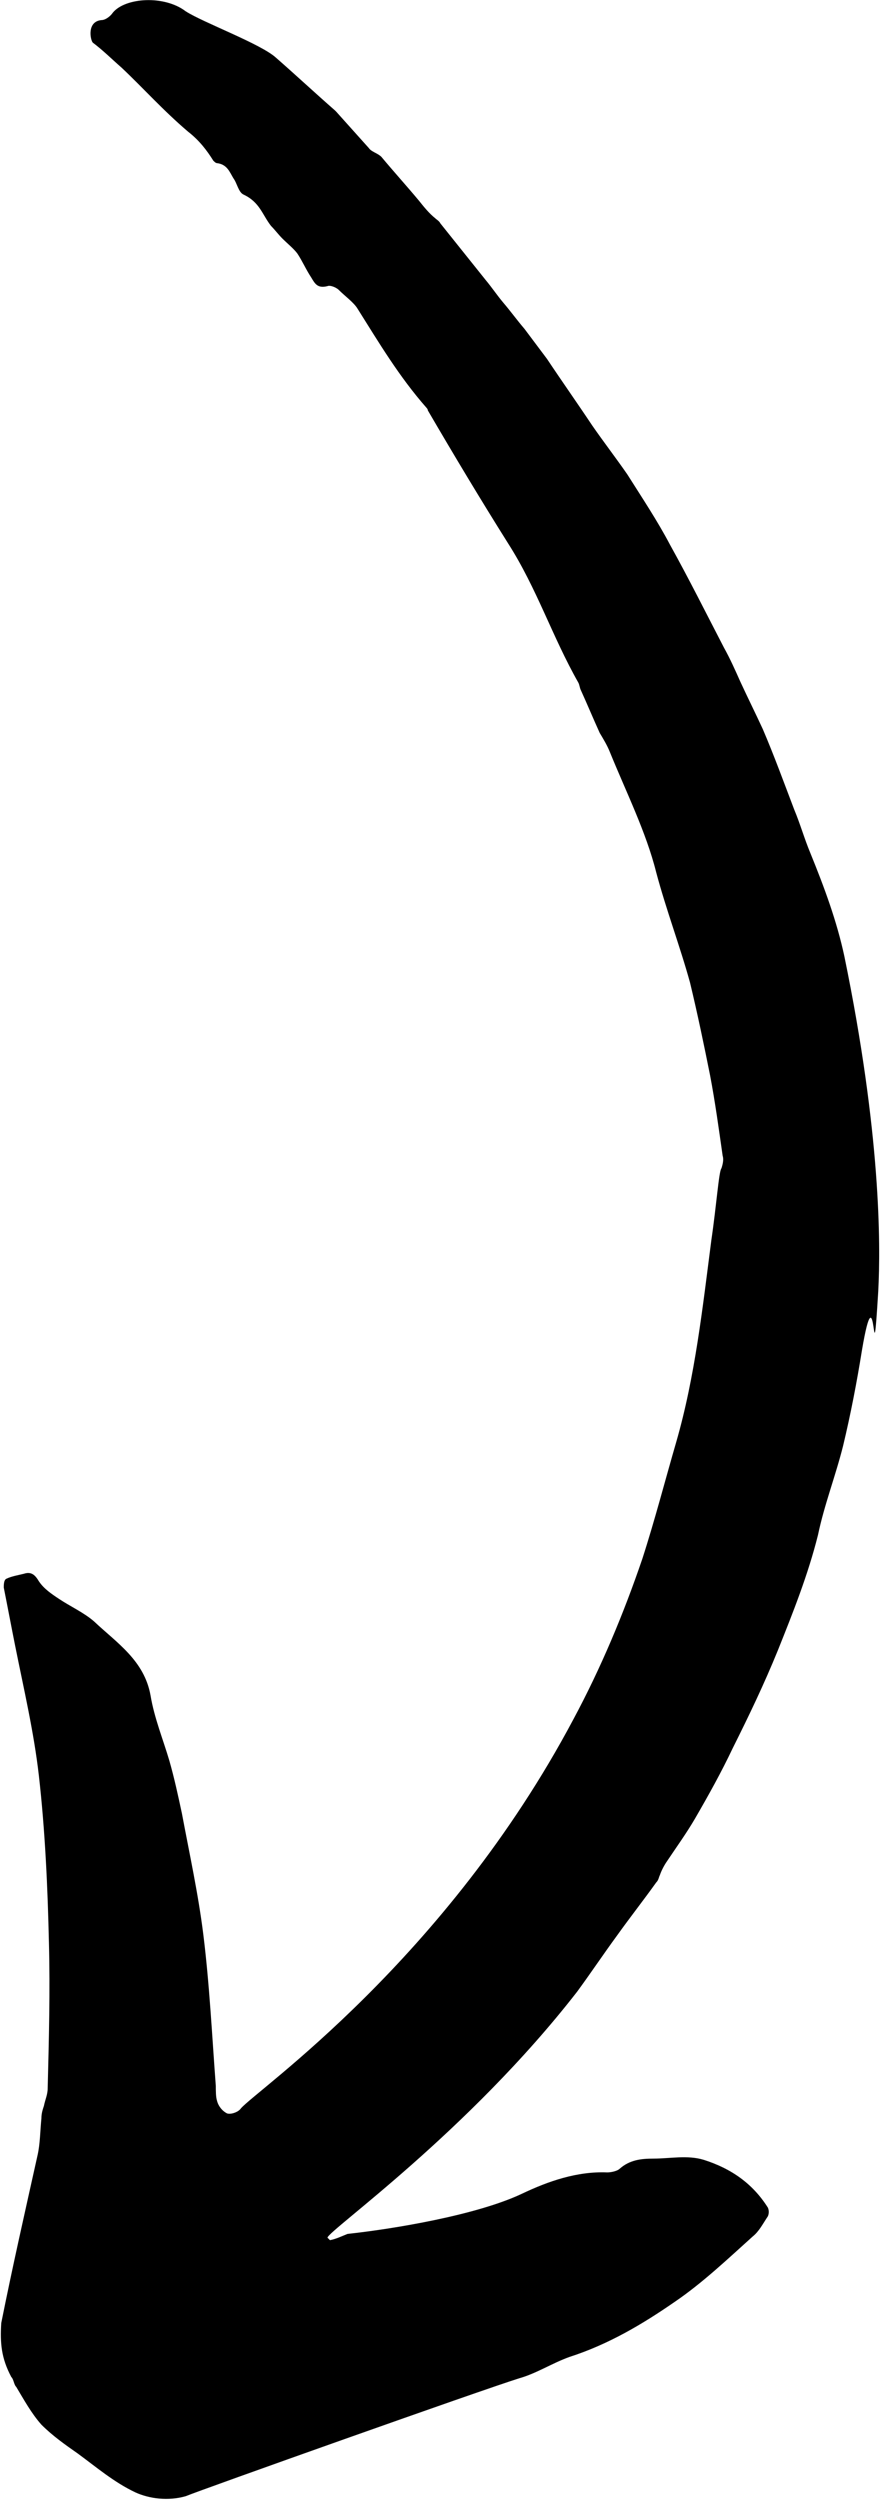
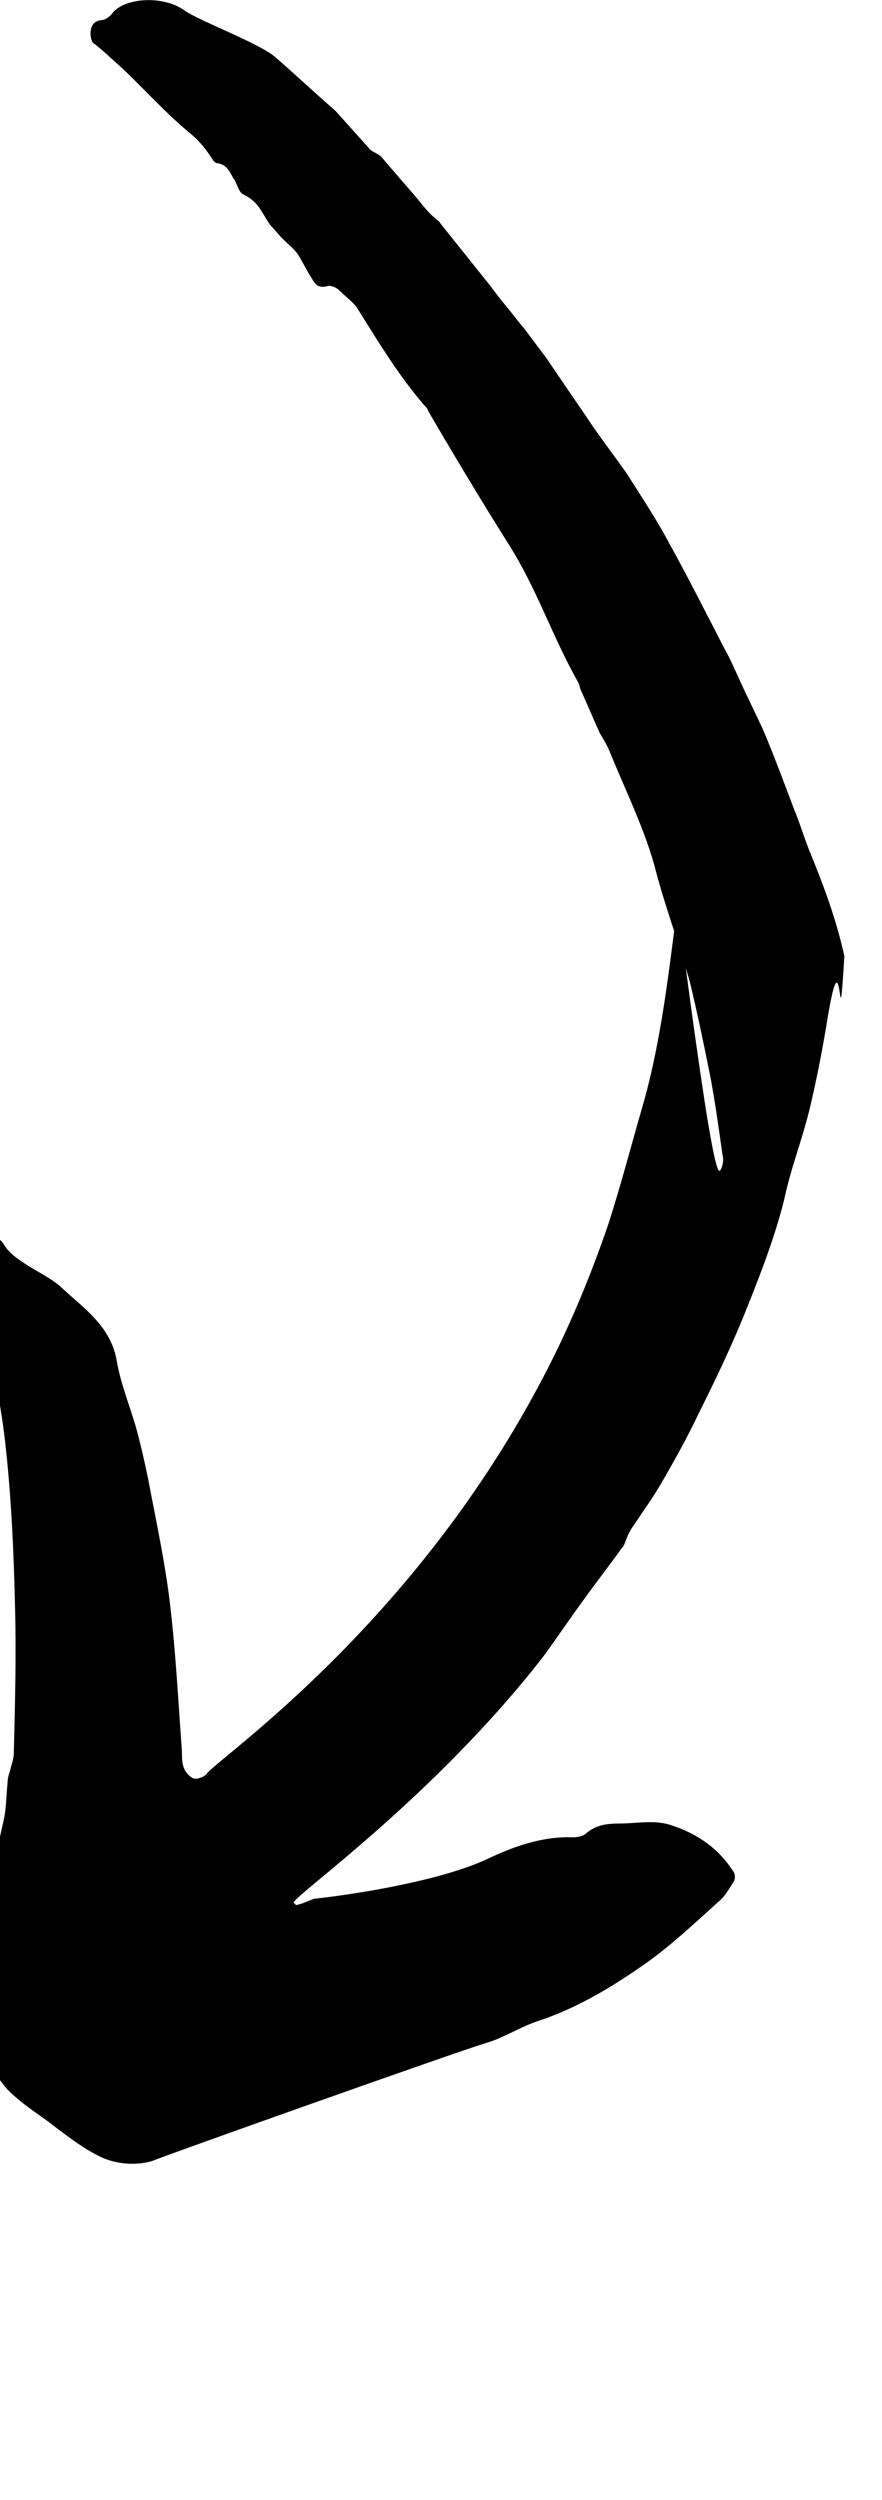
<svg xmlns="http://www.w3.org/2000/svg" version="1.1" id="b" x="0px" y="0px" viewBox="0 0 70.3 199.2" style="enable-background:new 0 0 70.3 199.2;" xml:space="preserve">
  <g id="c">
-     <path d="M57.5,93.1c0.1-0.3,0.2-0.7,0.1-1c-0.3-2.1-0.6-4.3-1-6.4c-0.5-2.5-1-4.9-1.6-7.4c-0.8-2.9-1.9-5.8-2.7-8.8   c-0.8-3.2-2.4-6.4-3.7-9.6c-0.2-0.5-0.5-1-0.8-1.5c-0.5-1.1-1-2.3-1.5-3.4c-0.1-0.2-0.1-0.4-0.2-0.6c-2.1-3.7-3.3-7.5-5.6-11.1   c-2.2-3.5-4.3-7-6.4-10.6c0-0.1-0.1-0.2-0.1-0.2c-2.2-2.5-3.8-5.2-5.5-7.9c-0.3-0.5-1-1-1.5-1.5c-0.2-0.2-0.7-0.4-0.9-0.3   c-0.8,0.2-1-0.2-1.3-0.7c-0.4-0.6-0.7-1.3-1.1-1.9c-0.3-0.4-0.8-0.8-1.2-1.2c-0.3-0.3-0.6-0.7-0.9-1c-0.7-0.9-0.9-1.9-2.2-2.5   c-0.4-0.2-0.5-0.9-0.8-1.3c-0.3-0.5-0.5-1.1-1.3-1.2c-0.1,0-0.2-0.1-0.3-0.2c-0.5-0.8-1.1-1.6-2-2.3C13,8.8,11.4,7,9.7,5.4   C8.9,4.7,8.2,4,7.4,3.4C7.2,3.2,6.9,1.7,8.1,1.6C8.4,1.6,8.8,1.3,9,1c1-1.2,4.1-1.4,5.8-0.1c1.4,0.9,6,2.6,7.2,3.7   c1.6,1.4,3.1,2.8,4.7,4.2c0,0,0,0,0.1,0.1c0.9,1,1.7,1.9,2.6,2.9c0.2,0.3,0.7,0.4,1,0.7c1,1.2,2,2.3,3,3.5c0.4,0.5,0.8,1,1.3,1.4   c0.1,0.1,0.3,0.2,0.4,0.4c1.2,1.5,2.4,3,3.6,4.5c0.5,0.6,0.9,1.2,1.4,1.8c0.6,0.7,1.1,1.4,1.7,2.1c0.6,0.8,1.2,1.6,1.8,2.4   c1.2,1.8,2.4,3.5,3.6,5.3c0.9,1.3,1.9,2.6,2.8,3.9c1.2,1.9,2.4,3.7,3.4,5.6c1.5,2.7,2.9,5.5,4.3,8.2c0.5,0.9,0.9,1.8,1.3,2.7   c0.6,1.3,1.2,2.5,1.8,3.8c0.9,2.1,1.7,4.3,2.5,6.4c0.5,1.2,0.8,2.3,1.3,3.5c1.1,2.7,2.1,5.4,2.7,8.2c2.9,14.1,2.9,22.9,2.7,26.7   c-0.5,8.2-0.1-2.4-1.3,4.7c-0.4,2.5-0.9,5.1-1.5,7.6c-0.6,2.4-1.5,4.7-2,7.1c-0.8,3.2-2,6.2-3.2,9.2c-1.1,2.7-2.3,5.2-3.6,7.8   c-0.9,1.9-1.9,3.7-3,5.6c-0.7,1.2-1.5,2.3-2.3,3.5c-0.2,0.3-0.4,0.7-0.5,1c-0.1,0.2-0.1,0.4-0.3,0.6c-1,1.4-2.1,2.8-3.1,4.2   c-1.1,1.5-2.1,3-3.2,4.5c-8.7,11.2-19.8,19-19.9,19.6c0.1,0.1,0.1,0.1,0.2,0.2c0.5-0.1,0.9-0.3,1.4-0.5c3.7-0.4,10.3-1.5,13.9-3.2   c2.1-1,4.4-1.8,6.8-1.7c0.3,0,0.8-0.1,1-0.3c0.8-0.7,1.7-0.8,2.7-0.8c1.3,0,2.7-0.3,4,0.1c2.2,0.7,3.9,1.9,5.1,3.8   c0.1,0.2,0.1,0.5,0,0.7c-0.4,0.6-0.7,1.2-1.2,1.6c-2,1.8-4,3.7-6.2,5.2c-2.6,1.8-5.3,3.4-8.4,4.4c-1.4,0.5-2.6,1.3-4,1.7   c-2.9,0.9-25.4,8.9-26.6,9.4c-1.4,0.4-2.9,0.2-4-0.3c-1.7-0.8-3.1-2-4.6-3.1c-1-0.7-2-1.4-2.9-2.3c-0.8-0.9-1.4-2-2-3   c-0.2-0.2-0.2-0.6-0.4-0.8c-0.8-1.5-0.9-2.7-0.8-4.3c0.9-4.5,1.9-8.9,2.9-13.4c0.2-0.9,0.2-1.9,0.3-2.9c0-0.4,0.1-0.7,0.2-1   c0.1-0.5,0.3-0.9,0.3-1.4c0.1-3.9,0.2-7.8,0.1-11.6c-0.1-4.4-0.3-8.9-0.8-13.3c-0.4-3.5-1.2-6.9-1.9-10.4c-0.3-1.5-0.6-3.1-0.9-4.6   c0-0.2,0-0.6,0.2-0.7c0.4-0.2,1-0.3,1.4-0.4c0.6-0.2,0.9,0.1,1.2,0.6c0.4,0.6,1,1,1.6,1.4c0.9,0.6,2,1.1,2.8,1.8   c1.8,1.7,4,3.1,4.5,5.9c0.3,1.8,1,3.5,1.5,5.2c0.4,1.4,0.7,2.8,1,4.2c0.6,3.2,1.3,6.4,1.7,9.6c0.5,4,0.7,8.1,1,12.1   c0,0.4,0,0.9,0.1,1.2c0.1,0.4,0.4,0.8,0.8,1c0.3,0.1,0.9-0.1,1.1-0.4c1.3-1.5,16.3-11.8,26.5-31c2.2-4.1,4-8.4,5.5-12.8   c1-3.1,1.8-6.2,2.7-9.3c1.5-5.2,2.1-10.7,2.8-16.1C57.1,96.1,57.3,93.3,57.5,93.1L57.5,93.1z" />
+     <path d="M57.5,93.1c0.1-0.3,0.2-0.7,0.1-1c-0.3-2.1-0.6-4.3-1-6.4c-0.5-2.5-1-4.9-1.6-7.4c-0.8-2.9-1.9-5.8-2.7-8.8   c-0.8-3.2-2.4-6.4-3.7-9.6c-0.2-0.5-0.5-1-0.8-1.5c-0.5-1.1-1-2.3-1.5-3.4c-0.1-0.2-0.1-0.4-0.2-0.6c-2.1-3.7-3.3-7.5-5.6-11.1   c-2.2-3.5-4.3-7-6.4-10.6c0-0.1-0.1-0.2-0.1-0.2c-2.2-2.5-3.8-5.2-5.5-7.9c-0.3-0.5-1-1-1.5-1.5c-0.2-0.2-0.7-0.4-0.9-0.3   c-0.8,0.2-1-0.2-1.3-0.7c-0.4-0.6-0.7-1.3-1.1-1.9c-0.3-0.4-0.8-0.8-1.2-1.2c-0.3-0.3-0.6-0.7-0.9-1c-0.7-0.9-0.9-1.9-2.2-2.5   c-0.4-0.2-0.5-0.9-0.8-1.3c-0.3-0.5-0.5-1.1-1.3-1.2c-0.1,0-0.2-0.1-0.3-0.2c-0.5-0.8-1.1-1.6-2-2.3C13,8.8,11.4,7,9.7,5.4   C8.9,4.7,8.2,4,7.4,3.4C7.2,3.2,6.9,1.7,8.1,1.6C8.4,1.6,8.8,1.3,9,1c1-1.2,4.1-1.4,5.8-0.1c1.4,0.9,6,2.6,7.2,3.7   c1.6,1.4,3.1,2.8,4.7,4.2c0,0,0,0,0.1,0.1c0.9,1,1.7,1.9,2.6,2.9c0.2,0.3,0.7,0.4,1,0.7c1,1.2,2,2.3,3,3.5c0.4,0.5,0.8,1,1.3,1.4   c0.1,0.1,0.3,0.2,0.4,0.4c1.2,1.5,2.4,3,3.6,4.5c0.5,0.6,0.9,1.2,1.4,1.8c0.6,0.7,1.1,1.4,1.7,2.1c0.6,0.8,1.2,1.6,1.8,2.4   c1.2,1.8,2.4,3.5,3.6,5.3c0.9,1.3,1.9,2.6,2.8,3.9c1.2,1.9,2.4,3.7,3.4,5.6c1.5,2.7,2.9,5.5,4.3,8.2c0.5,0.9,0.9,1.8,1.3,2.7   c0.6,1.3,1.2,2.5,1.8,3.8c0.9,2.1,1.7,4.3,2.5,6.4c0.5,1.2,0.8,2.3,1.3,3.5c1.1,2.7,2.1,5.4,2.7,8.2c-0.5,8.2-0.1-2.4-1.3,4.7c-0.4,2.5-0.9,5.1-1.5,7.6c-0.6,2.4-1.5,4.7-2,7.1c-0.8,3.2-2,6.2-3.2,9.2c-1.1,2.7-2.3,5.2-3.6,7.8   c-0.9,1.9-1.9,3.7-3,5.6c-0.7,1.2-1.5,2.3-2.3,3.5c-0.2,0.3-0.4,0.7-0.5,1c-0.1,0.2-0.1,0.4-0.3,0.6c-1,1.4-2.1,2.8-3.1,4.2   c-1.1,1.5-2.1,3-3.2,4.5c-8.7,11.2-19.8,19-19.9,19.6c0.1,0.1,0.1,0.1,0.2,0.2c0.5-0.1,0.9-0.3,1.4-0.5c3.7-0.4,10.3-1.5,13.9-3.2   c2.1-1,4.4-1.8,6.8-1.7c0.3,0,0.8-0.1,1-0.3c0.8-0.7,1.7-0.8,2.7-0.8c1.3,0,2.7-0.3,4,0.1c2.2,0.7,3.9,1.9,5.1,3.8   c0.1,0.2,0.1,0.5,0,0.7c-0.4,0.6-0.7,1.2-1.2,1.6c-2,1.8-4,3.7-6.2,5.2c-2.6,1.8-5.3,3.4-8.4,4.4c-1.4,0.5-2.6,1.3-4,1.7   c-2.9,0.9-25.4,8.9-26.6,9.4c-1.4,0.4-2.9,0.2-4-0.3c-1.7-0.8-3.1-2-4.6-3.1c-1-0.7-2-1.4-2.9-2.3c-0.8-0.9-1.4-2-2-3   c-0.2-0.2-0.2-0.6-0.4-0.8c-0.8-1.5-0.9-2.7-0.8-4.3c0.9-4.5,1.9-8.9,2.9-13.4c0.2-0.9,0.2-1.9,0.3-2.9c0-0.4,0.1-0.7,0.2-1   c0.1-0.5,0.3-0.9,0.3-1.4c0.1-3.9,0.2-7.8,0.1-11.6c-0.1-4.4-0.3-8.9-0.8-13.3c-0.4-3.5-1.2-6.9-1.9-10.4c-0.3-1.5-0.6-3.1-0.9-4.6   c0-0.2,0-0.6,0.2-0.7c0.4-0.2,1-0.3,1.4-0.4c0.6-0.2,0.9,0.1,1.2,0.6c0.4,0.6,1,1,1.6,1.4c0.9,0.6,2,1.1,2.8,1.8   c1.8,1.7,4,3.1,4.5,5.9c0.3,1.8,1,3.5,1.5,5.2c0.4,1.4,0.7,2.8,1,4.2c0.6,3.2,1.3,6.4,1.7,9.6c0.5,4,0.7,8.1,1,12.1   c0,0.4,0,0.9,0.1,1.2c0.1,0.4,0.4,0.8,0.8,1c0.3,0.1,0.9-0.1,1.1-0.4c1.3-1.5,16.3-11.8,26.5-31c2.2-4.1,4-8.4,5.5-12.8   c1-3.1,1.8-6.2,2.7-9.3c1.5-5.2,2.1-10.7,2.8-16.1C57.1,96.1,57.3,93.3,57.5,93.1L57.5,93.1z" />
  </g>
</svg>